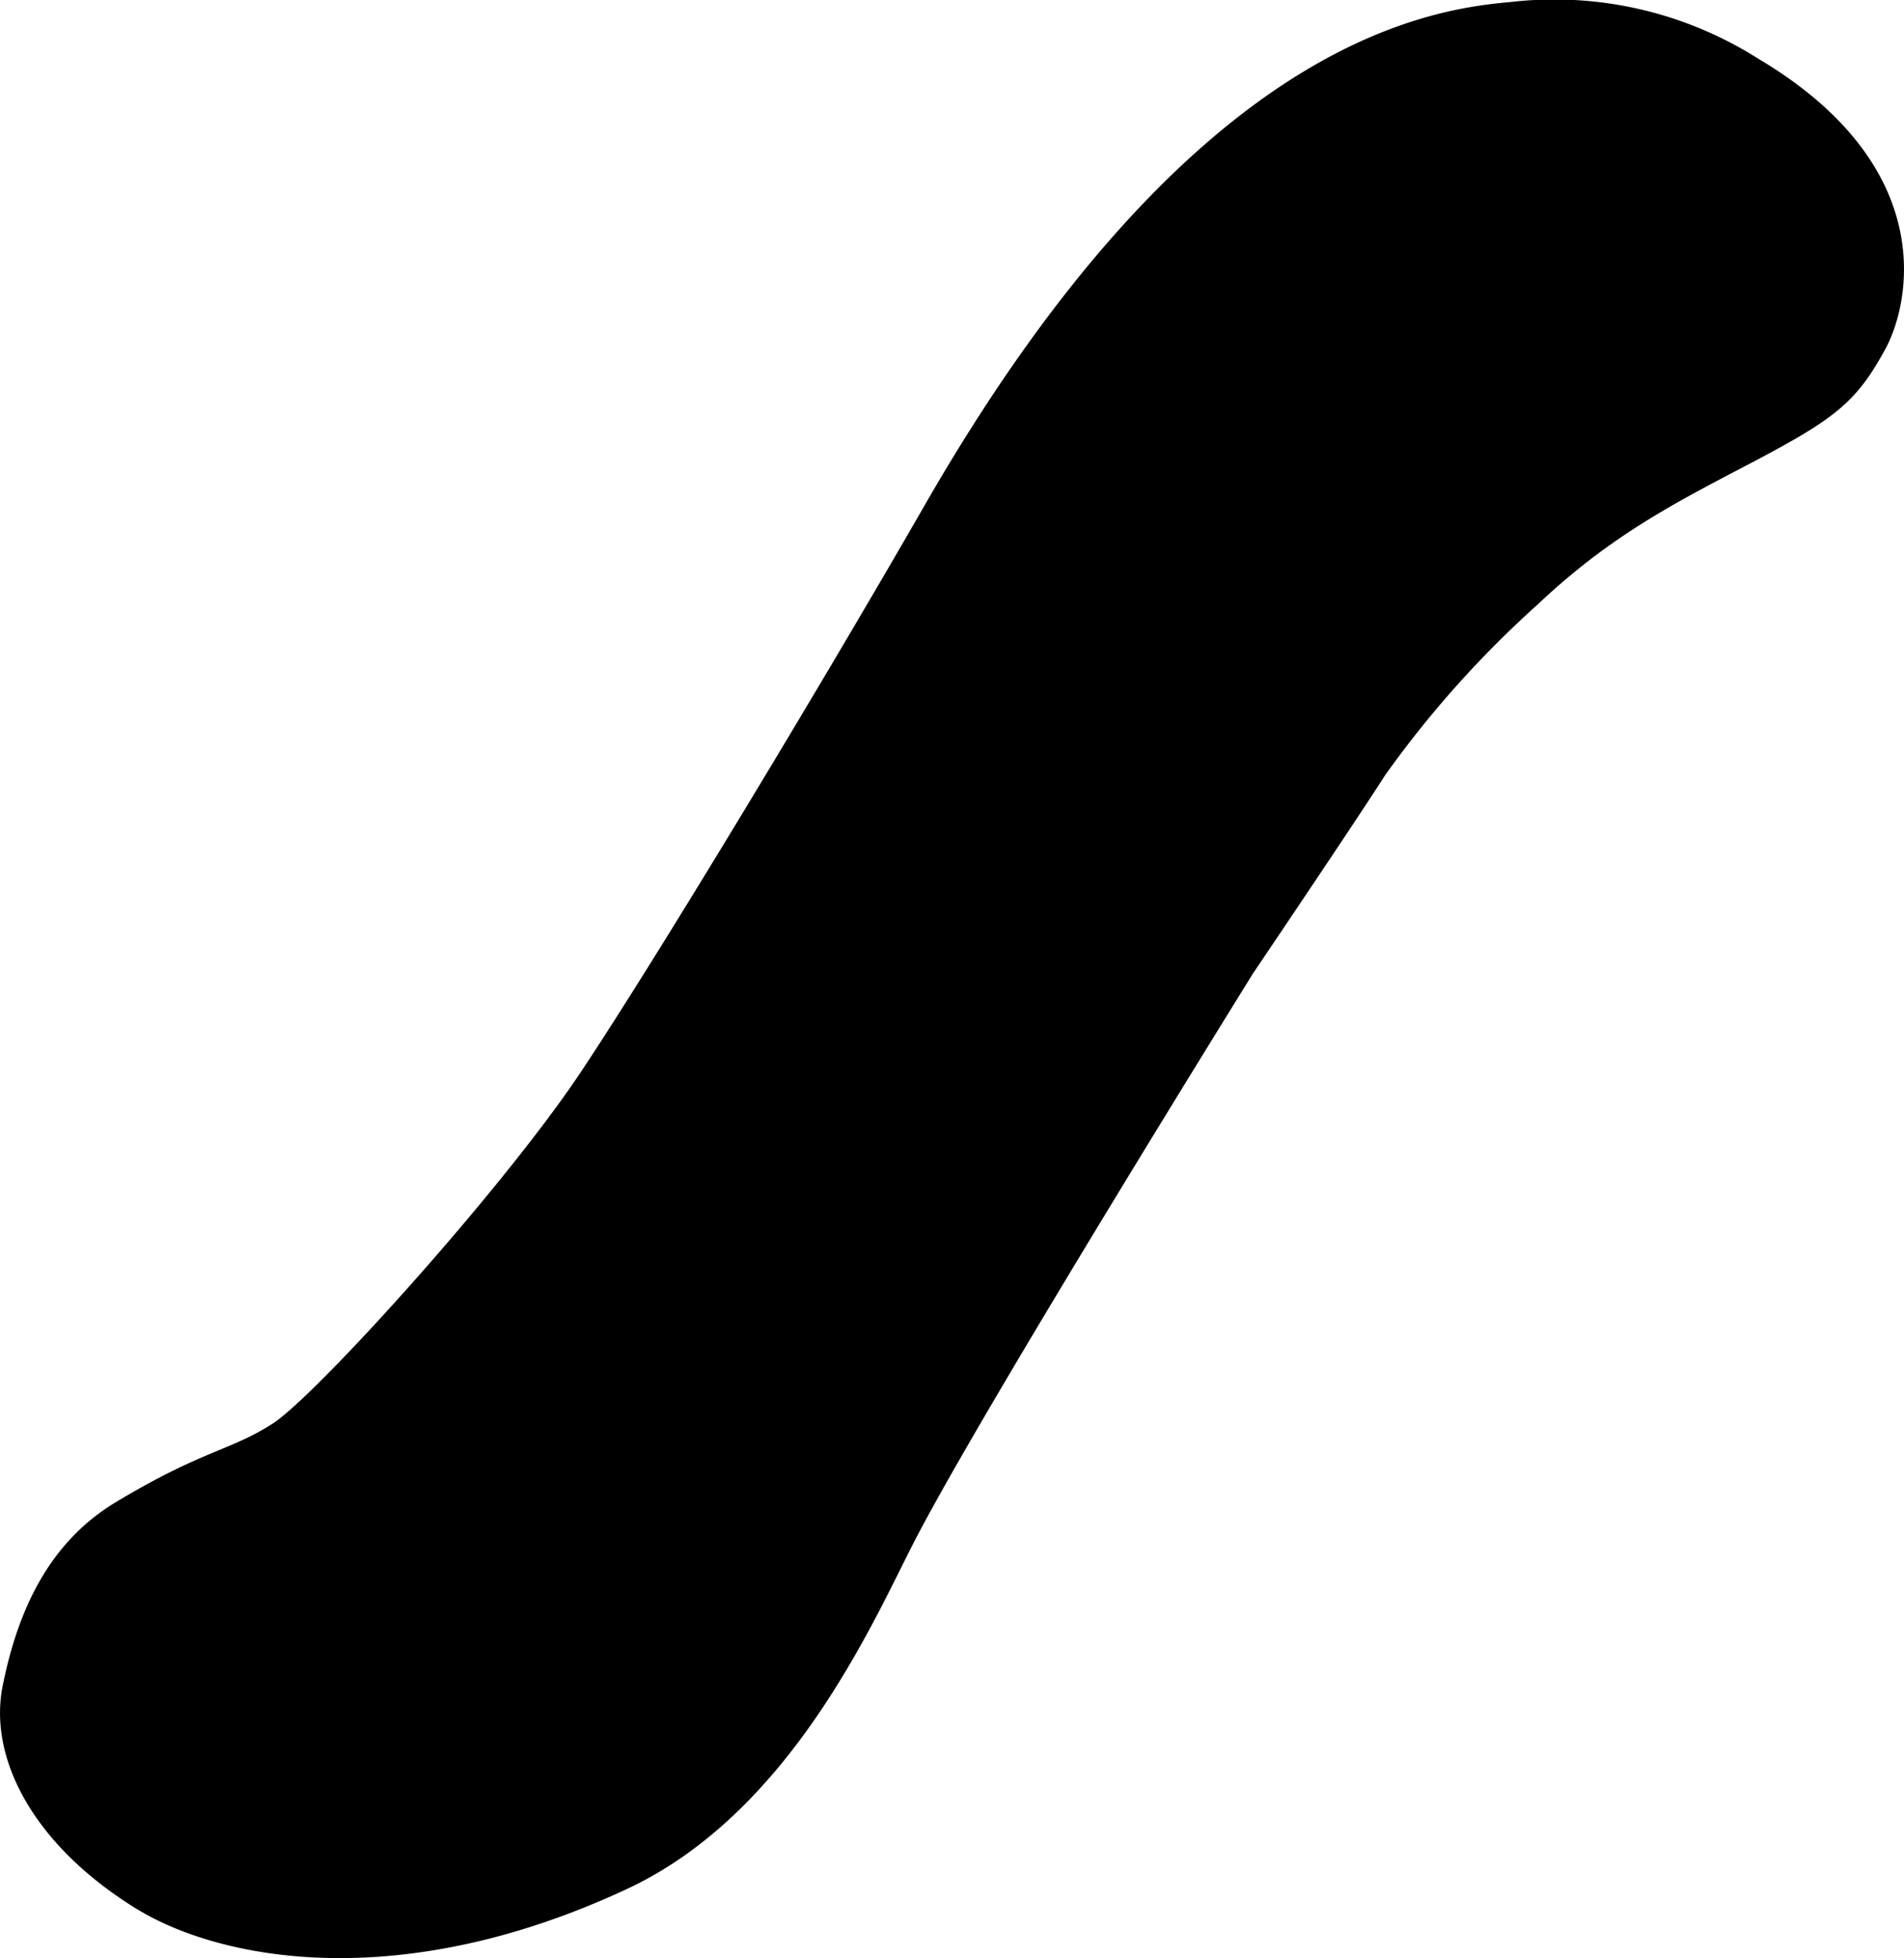
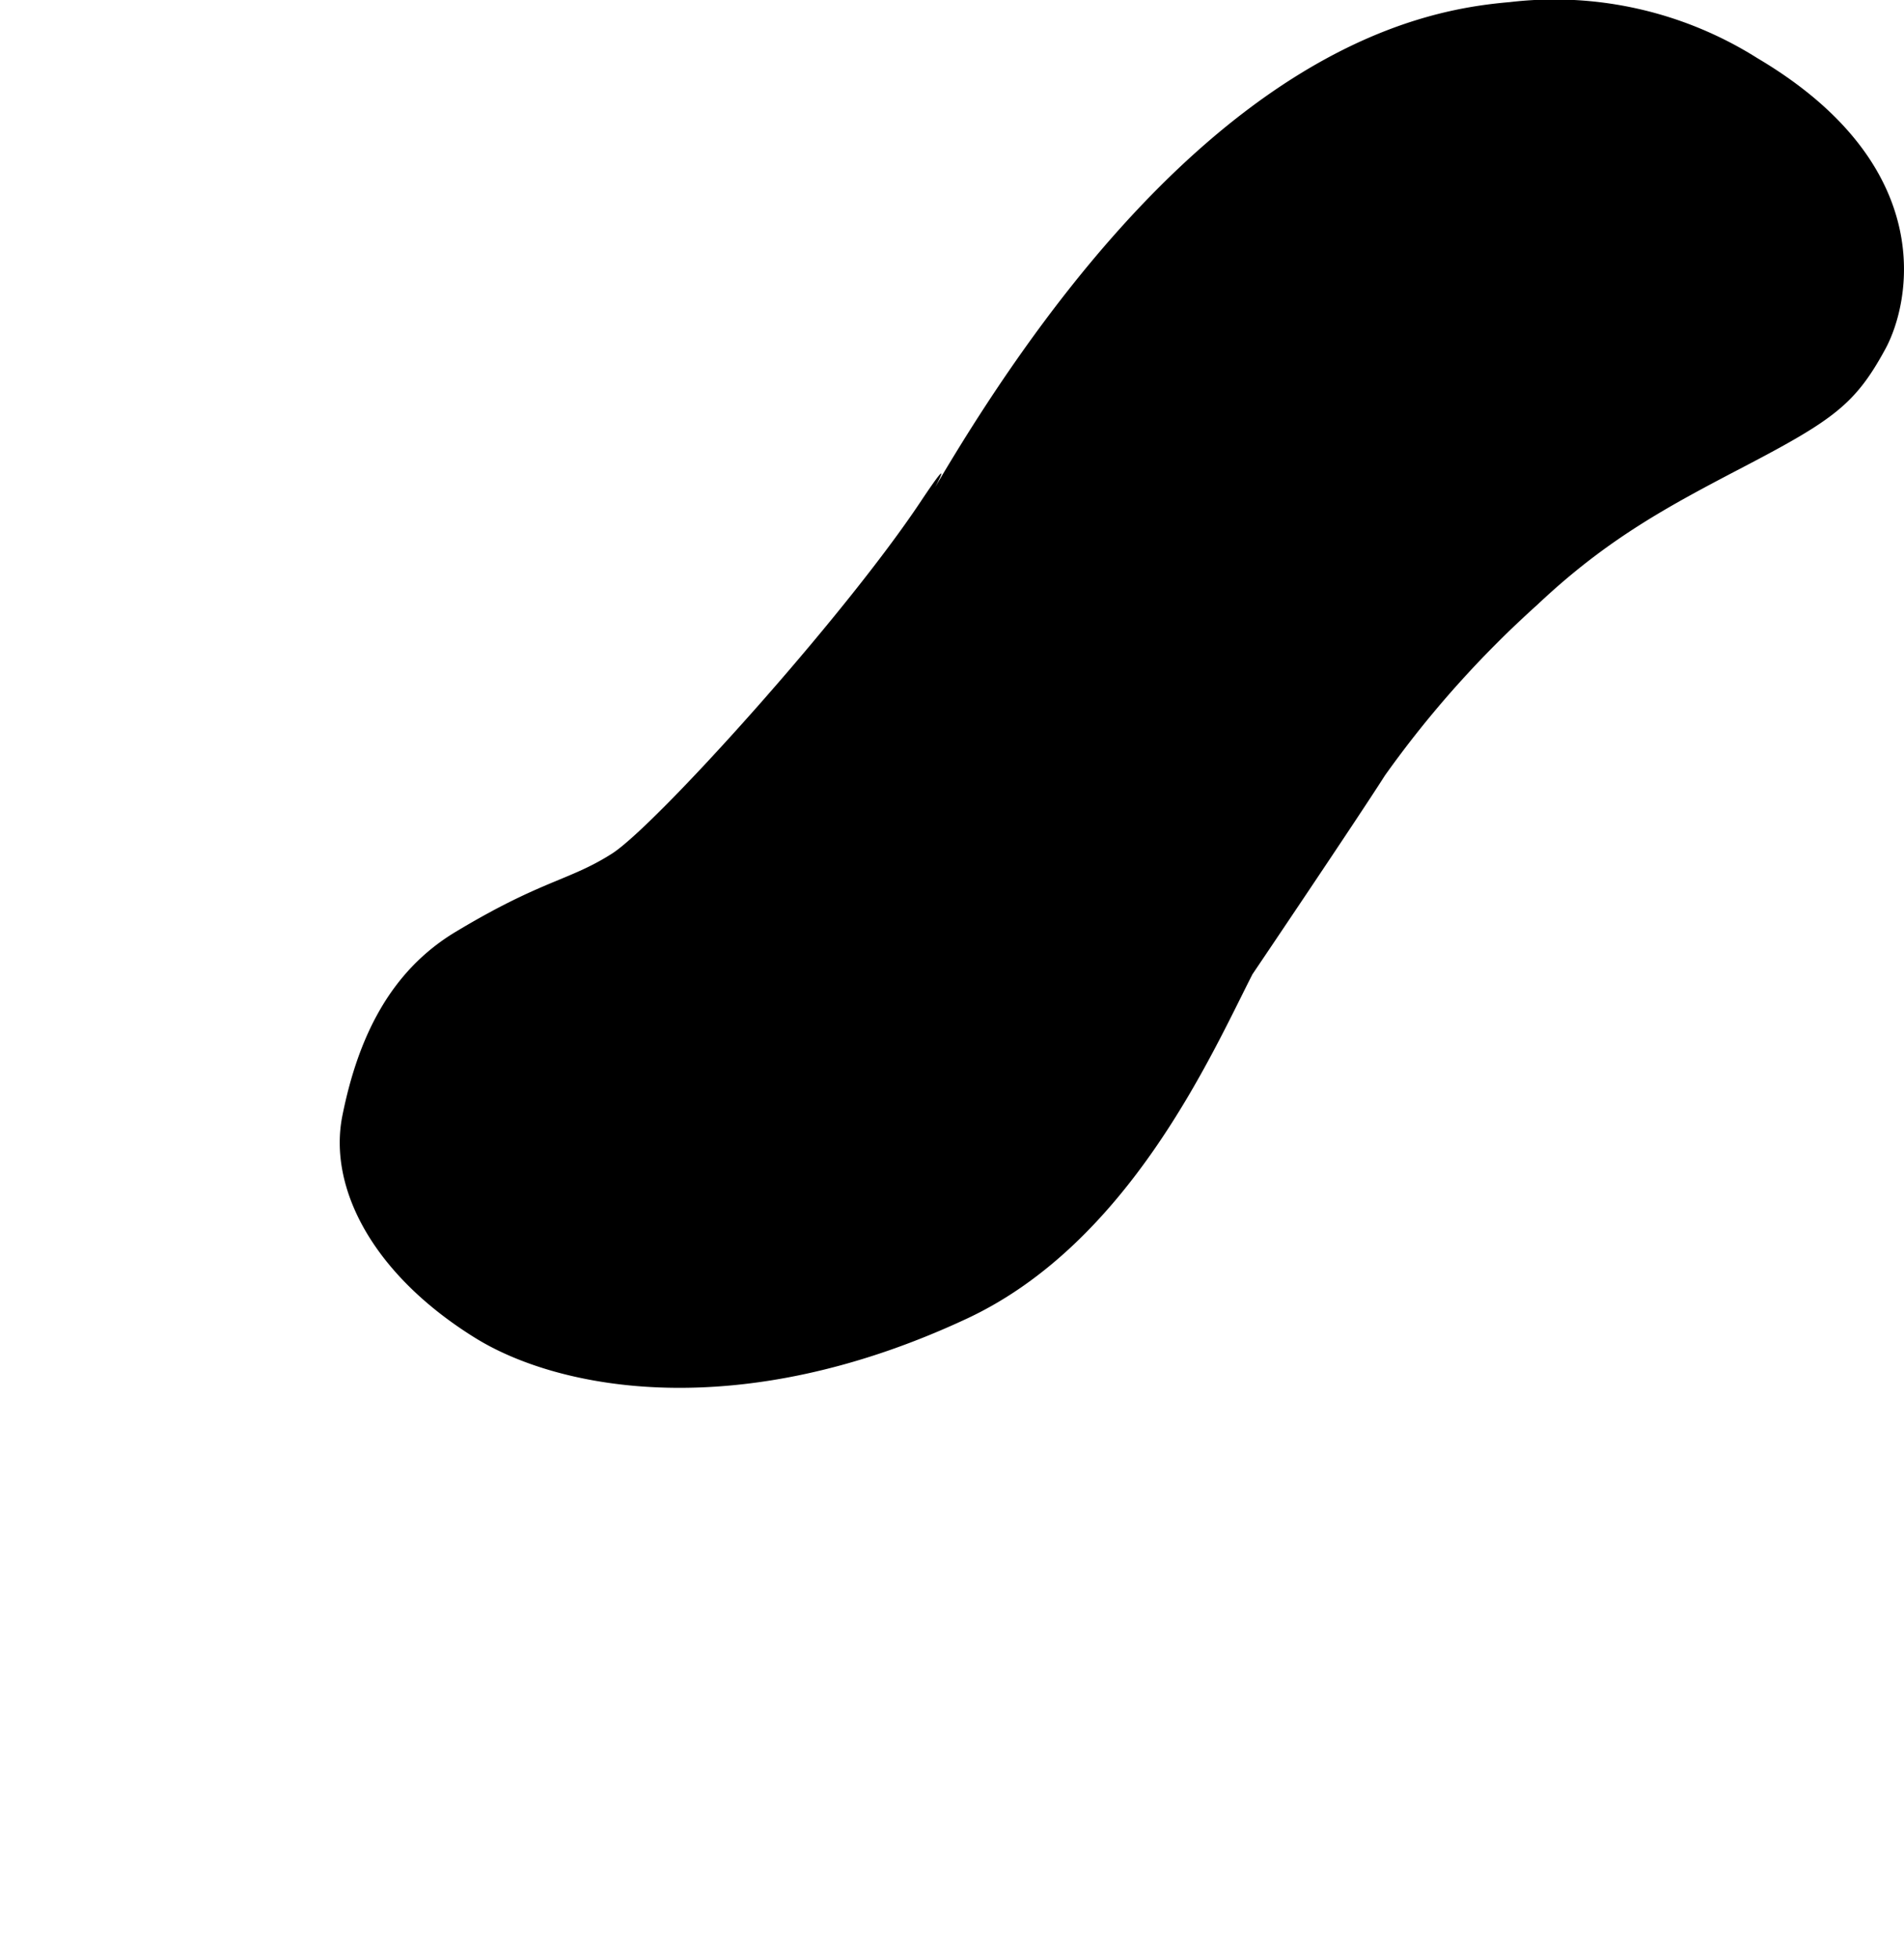
<svg xmlns="http://www.w3.org/2000/svg" width="104.711" height="107.645">
-   <path d="M68.868 53.583S53.836 77.776 50.185 84.934c-2.275 4.463-6.8 14.747-15.674 18.9-12.587 5.885-22.487 3.906-27.055 1.074-5.639-3.493-8.1-8.256-7.311-12.215.844-4.216 2.573-7.919 6.237-10.117 4.774-2.868 6.226-2.792 8.589-4.295s12.668-12.887 16.961-19.329S45.42 37.231 50.83 27.816C65.294 2.64 78.1.545 83.039.115a20.933 20.933 0 0113.6 3.077c10.054 5.943 8.416 13.483 7.044 16-1.643 3.02-2.841 3.89-7.789 6.474-4.115 2.15-7.487 3.936-11.353 7.587a57.157 57.157 0 00-8.375 9.377c-1.5 2.362-7.3 10.951-7.3 10.951" />
+   <path d="M68.868 53.583c-2.275 4.463-6.8 14.747-15.674 18.9-12.587 5.885-22.487 3.906-27.055 1.074-5.639-3.493-8.1-8.256-7.311-12.215.844-4.216 2.573-7.919 6.237-10.117 4.774-2.868 6.226-2.792 8.589-4.295s12.668-12.887 16.961-19.329S45.42 37.231 50.83 27.816C65.294 2.64 78.1.545 83.039.115a20.933 20.933 0 0113.6 3.077c10.054 5.943 8.416 13.483 7.044 16-1.643 3.02-2.841 3.89-7.789 6.474-4.115 2.15-7.487 3.936-11.353 7.587a57.157 57.157 0 00-8.375 9.377c-1.5 2.362-7.3 10.951-7.3 10.951" />
</svg>